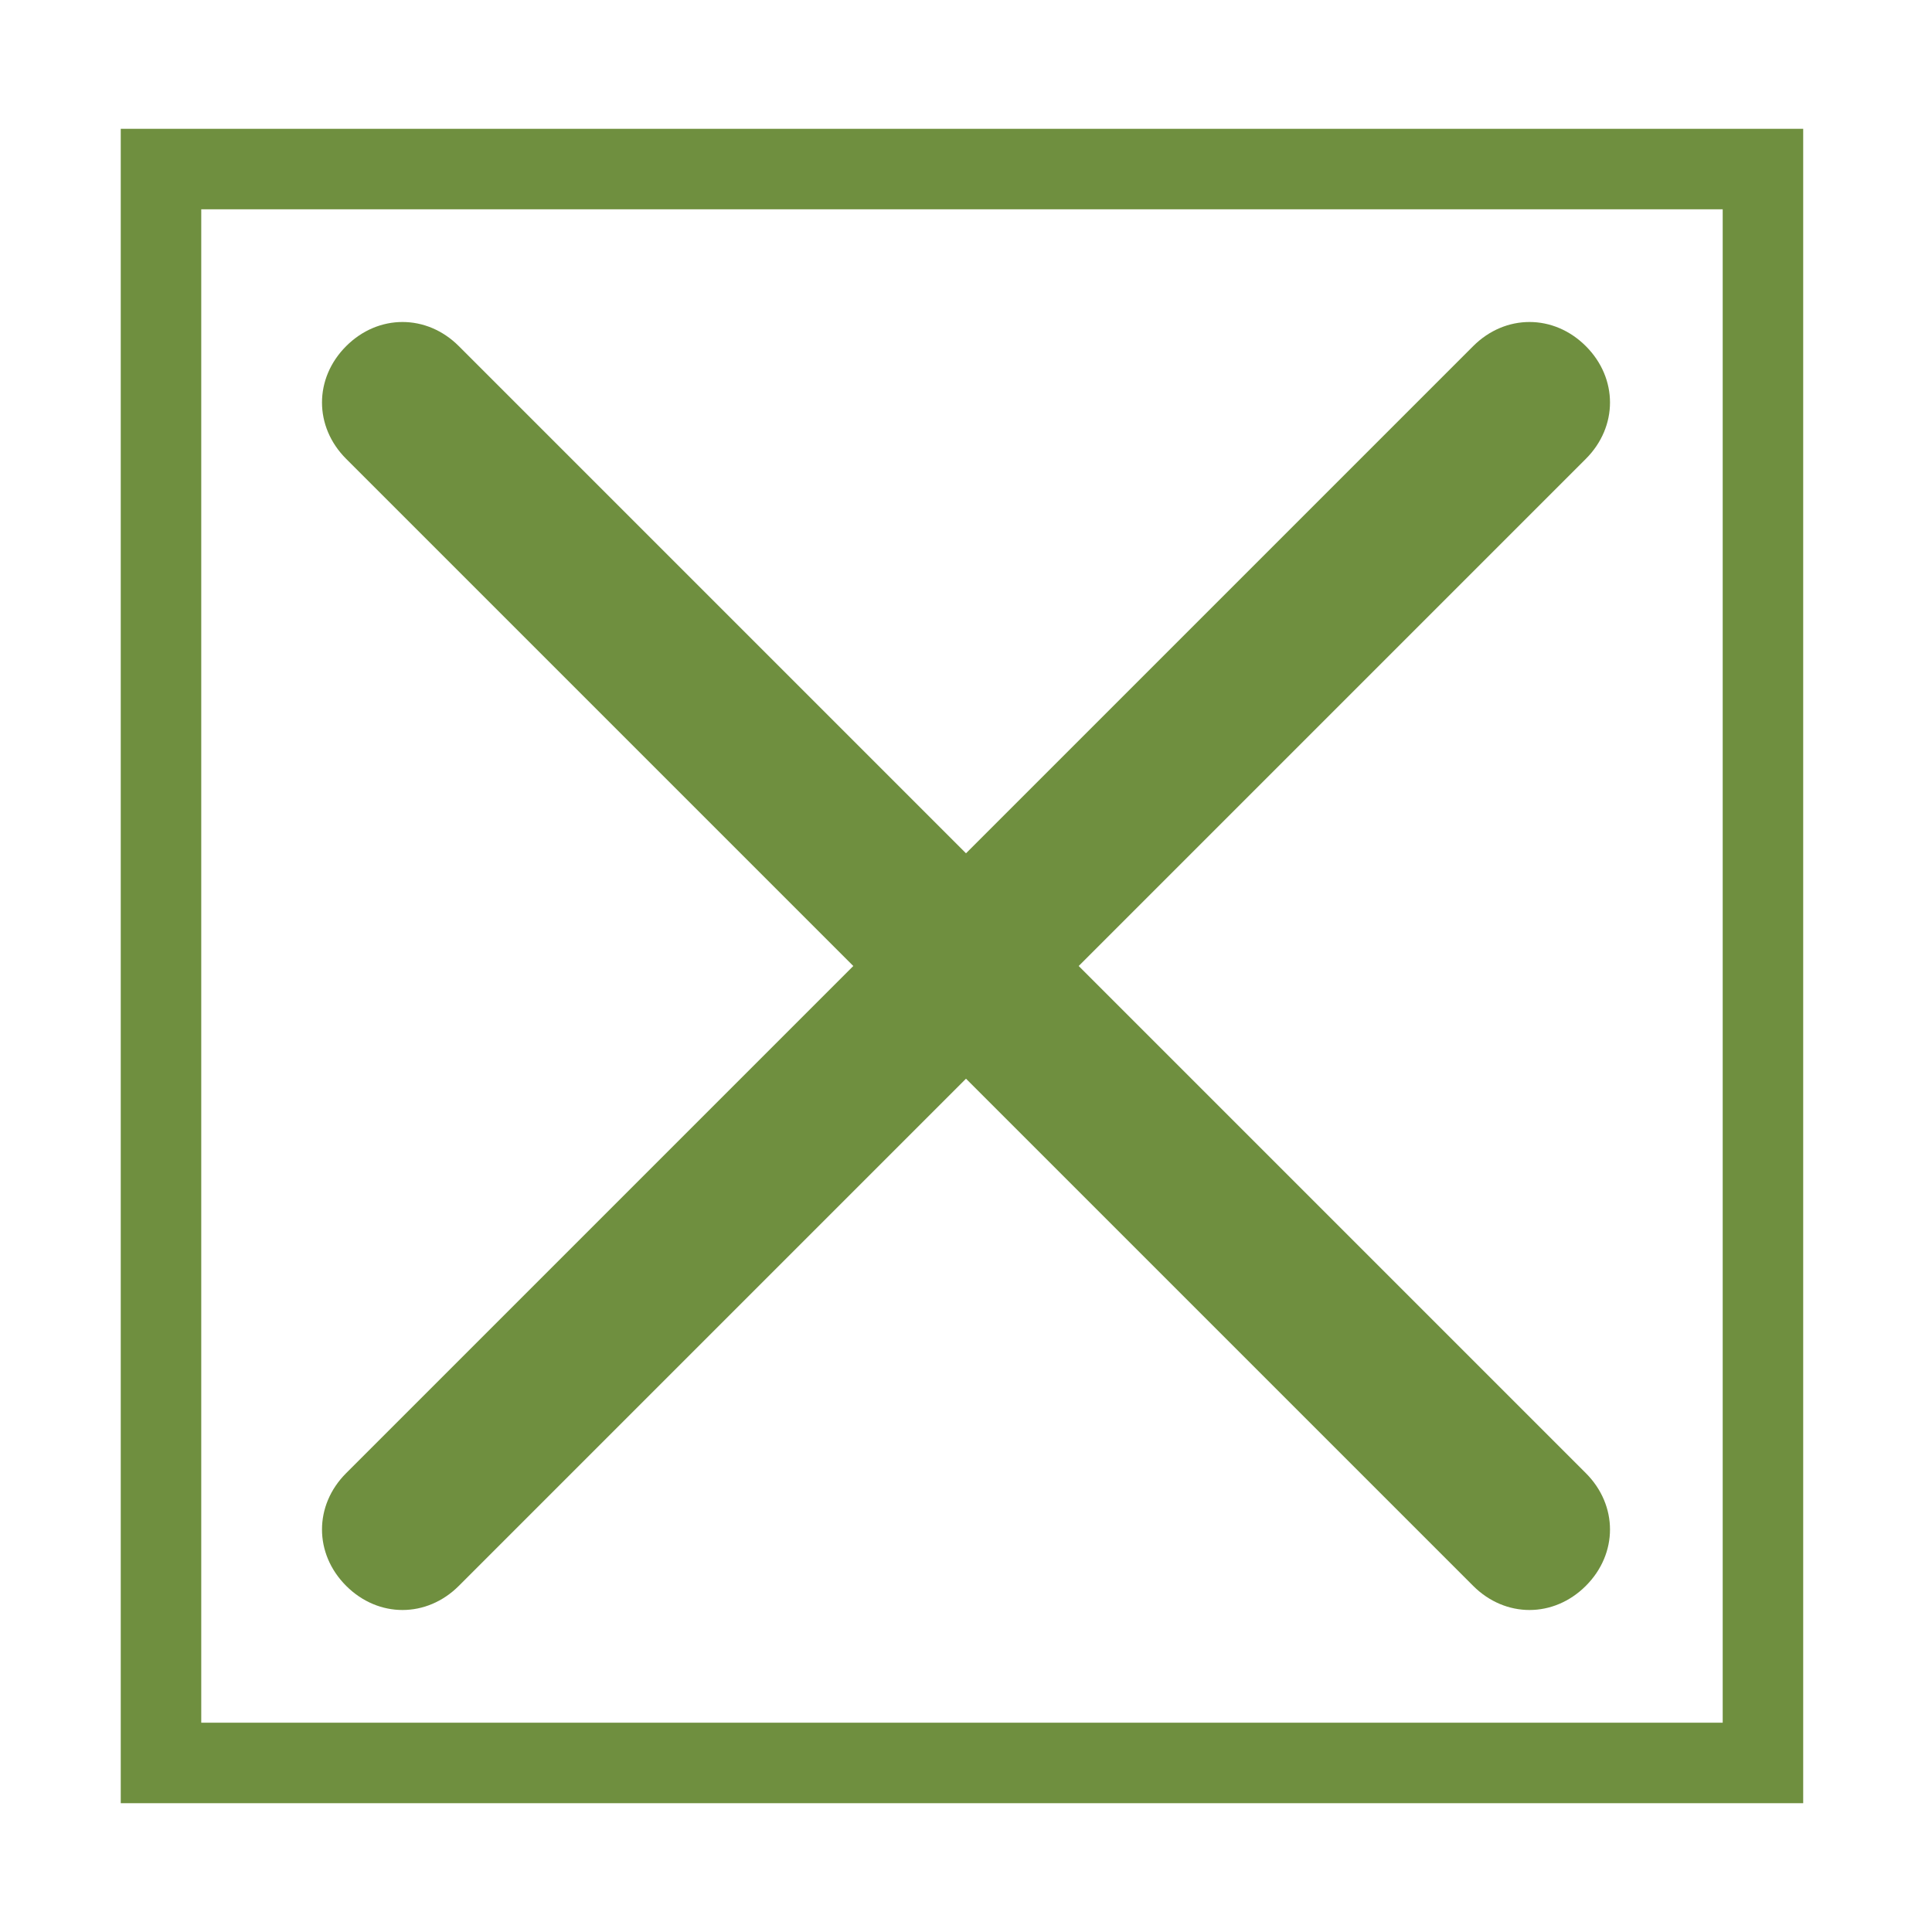
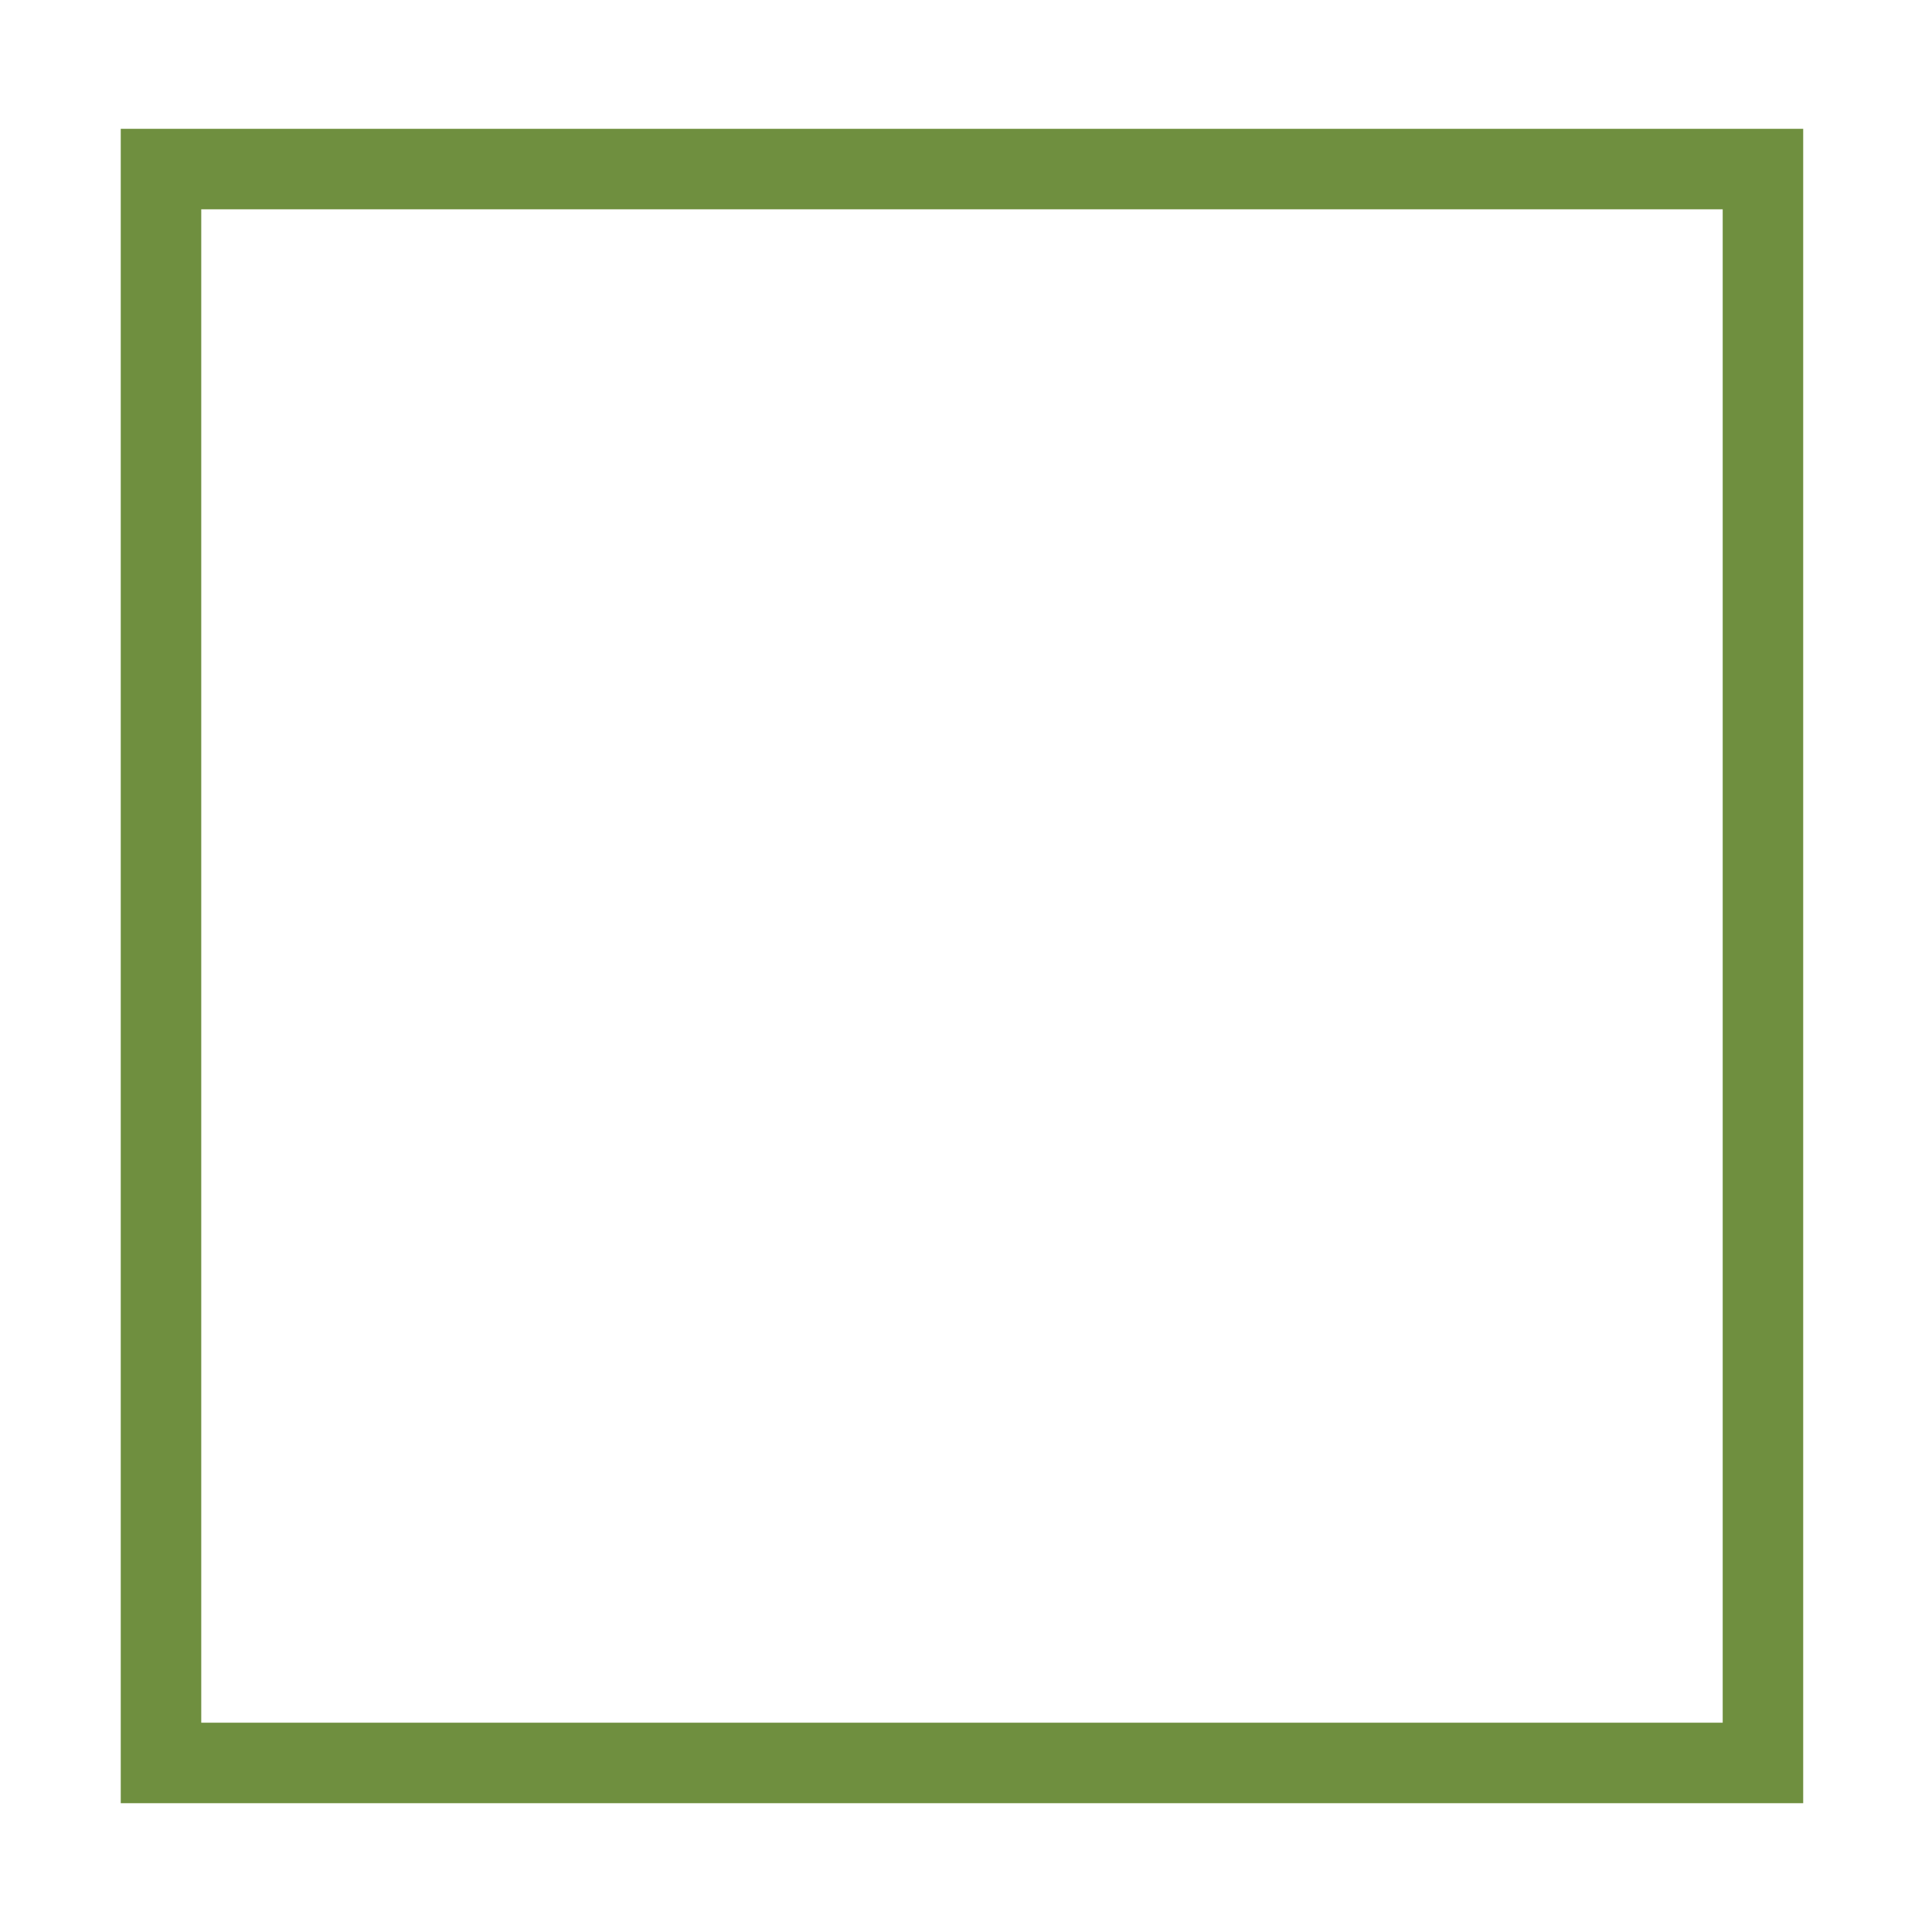
<svg xmlns="http://www.w3.org/2000/svg" version="1.1" id="Layer_1" x="0px" y="0px" viewBox="0 0 24 24" style="enable-background:new 0 0 24 24;" xml:space="preserve">
  <style type="text/css">
	.st0{fill-rule:evenodd;clip-rule:evenodd;fill:#6F8F3F;}
	.st1{fill:#6F8F3F;}
</style>
  <g id="Icons_x2F_x">
-     <path id="icon" class="st0" d="M13.4,12l6.3,6.3c0.4,0.4,0.4,1,0,1.4c-0.4,0.4-1,0.4-1.4,0L12,13.4l-6.3,6.3c-0.4,0.4-1,0.4-1.4,0   c-0.4-0.4-0.4-1,0-1.4l6.3-6.3L4.3,5.7c-0.4-0.4-0.4-1,0-1.4c0.4-0.4,1-0.4,1.4,0l6.3,6.3l6.3-6.3c0.4-0.4,1-0.4,1.4,0   c0.4,0.4,0.4,1,0,1.4L13.4,12z" />
-   </g>
+     </g>
  <path class="st1" d="M22.3,22.4H1.5V1.6h20.9V22.4z M2.5,21.4h18.9V2.6H2.5V21.4z" />
</svg>